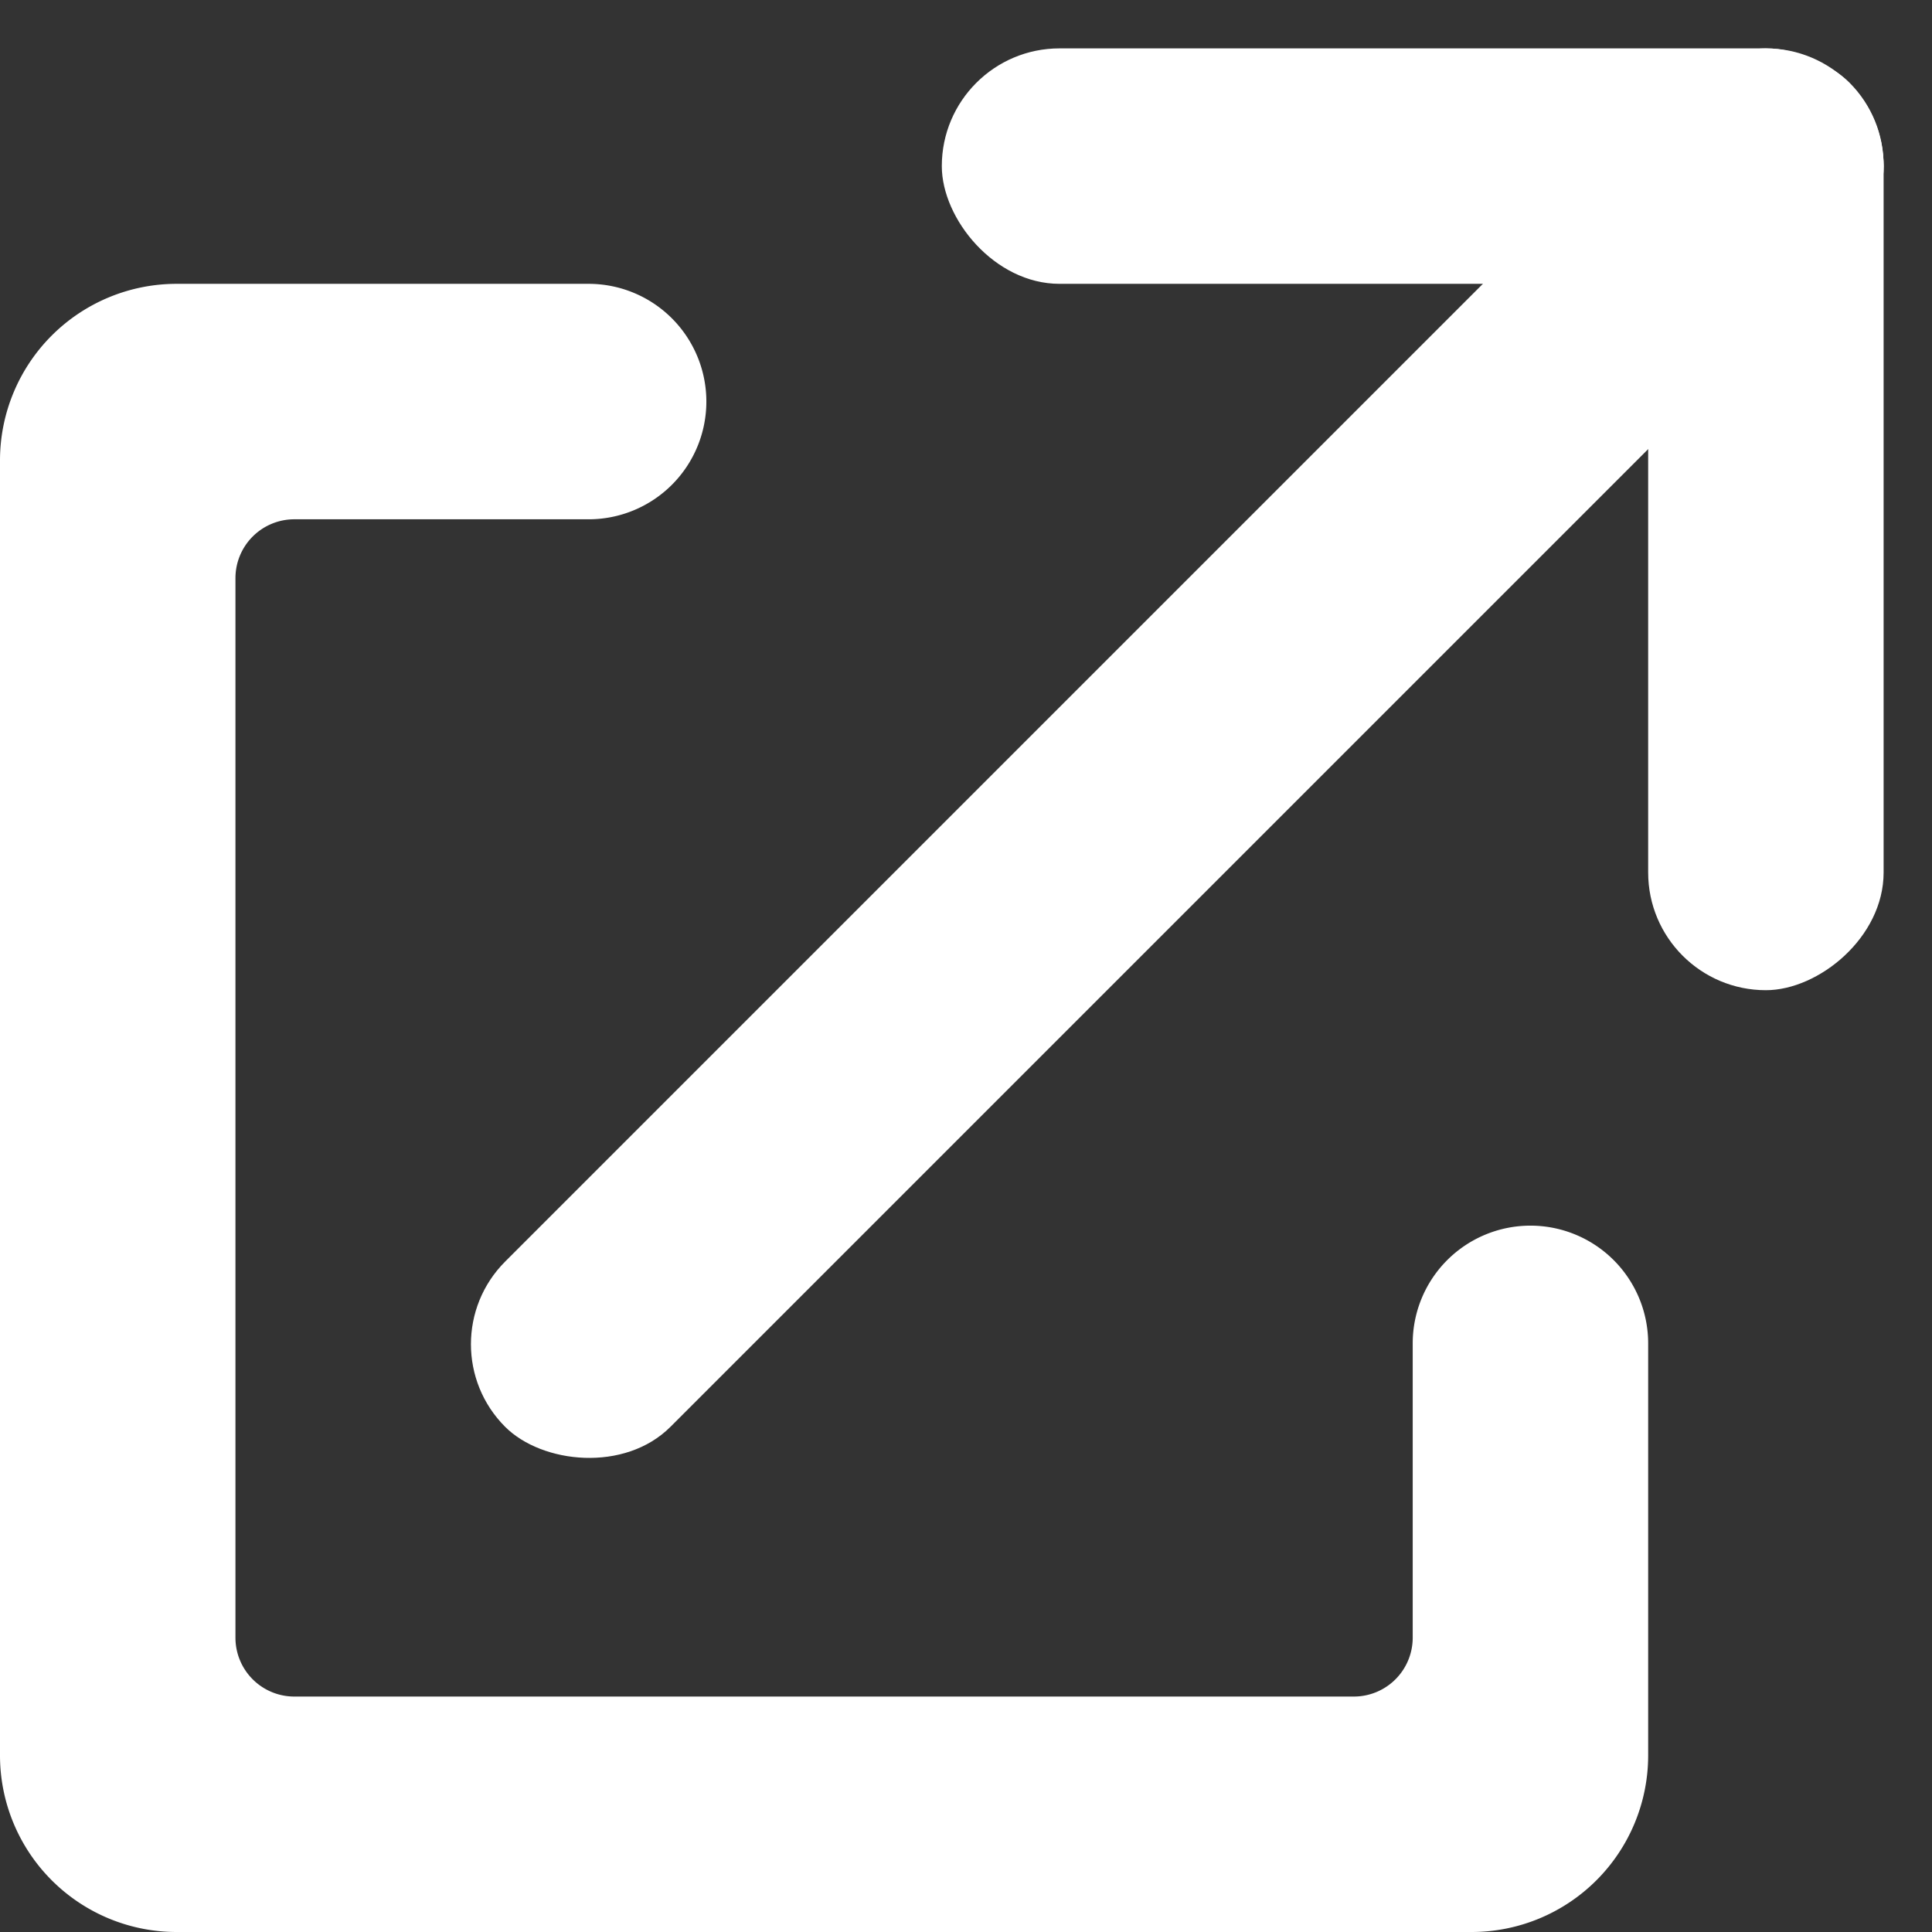
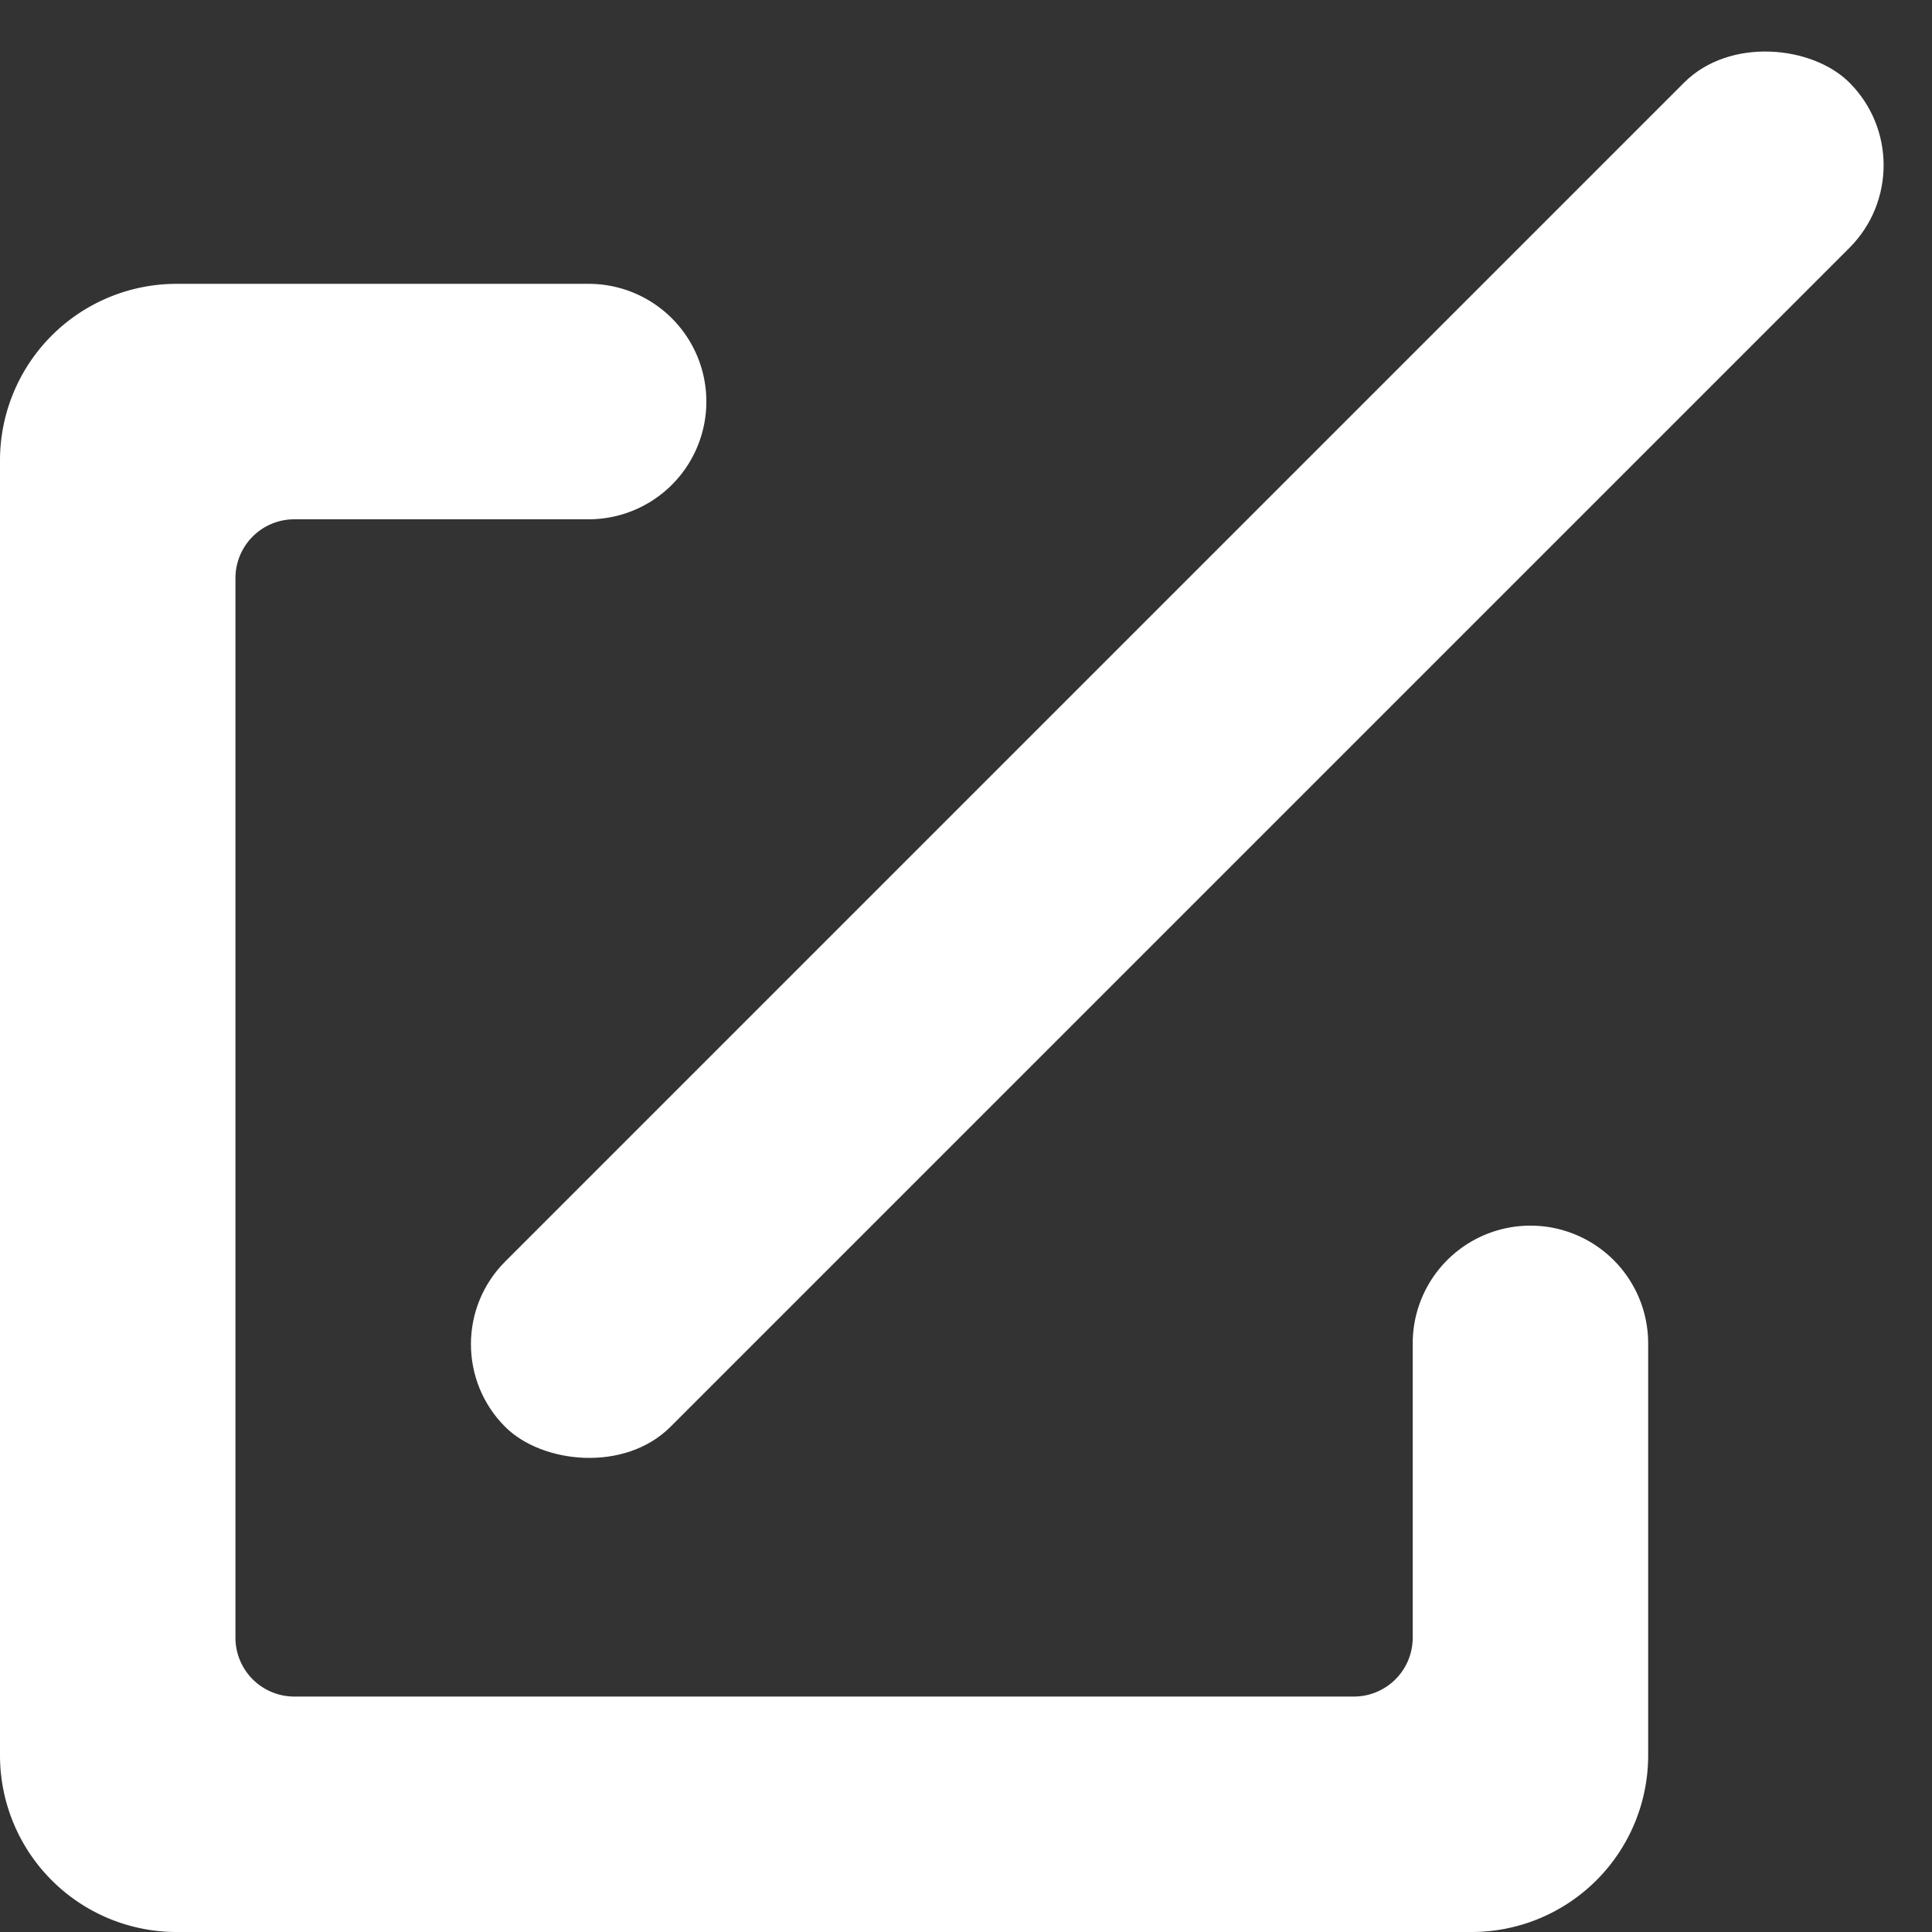
<svg xmlns="http://www.w3.org/2000/svg" width="800px" height="800px" viewBox="0 0 32.822 32.822">
  <rect x="0" y="0" width="32.822" height="32.822" fill="#333333" stroke="none" />
  <g id="Lager_80" data-name="Lager 80" transform="translate(0 0.822)">
    <path id="Path_89" data-name="Path 89" d="M24,22v5a1,1,0,0,1-1,1H5a1,1,0,0,1-1-1V9A1,1,0,0,1,5,8h5a2,2,0,0,0,2-2h0a2,2,0,0,0-2-2H3A3,3,0,0,0,0,7V29a3,3,0,0,0,3,3H25a3,3,0,0,0,3-3V22a2,2,0,0,0-2-2h0A2,2,0,0,0,24,22Z" fill="#ffffff" />
-     <rect id="Rectangle_40" data-name="Rectangle 40" width="16" height="4" rx="2" transform="translate(16 0)" fill="#ffffff" />
-     <rect id="Rectangle_41" data-name="Rectangle 41" width="16" height="4" rx="2" transform="translate(32 0) rotate(90)" fill="#ffffff" />
    <g id="Group_37" data-name="Group 37">
      <rect id="Rectangle_42" data-name="Rectangle 42" width="32.296" height="3.971" rx="1.986" transform="translate(7.178 22.014) rotate(-45)" fill="#ffffff" />
    </g>
  </g>
</svg>